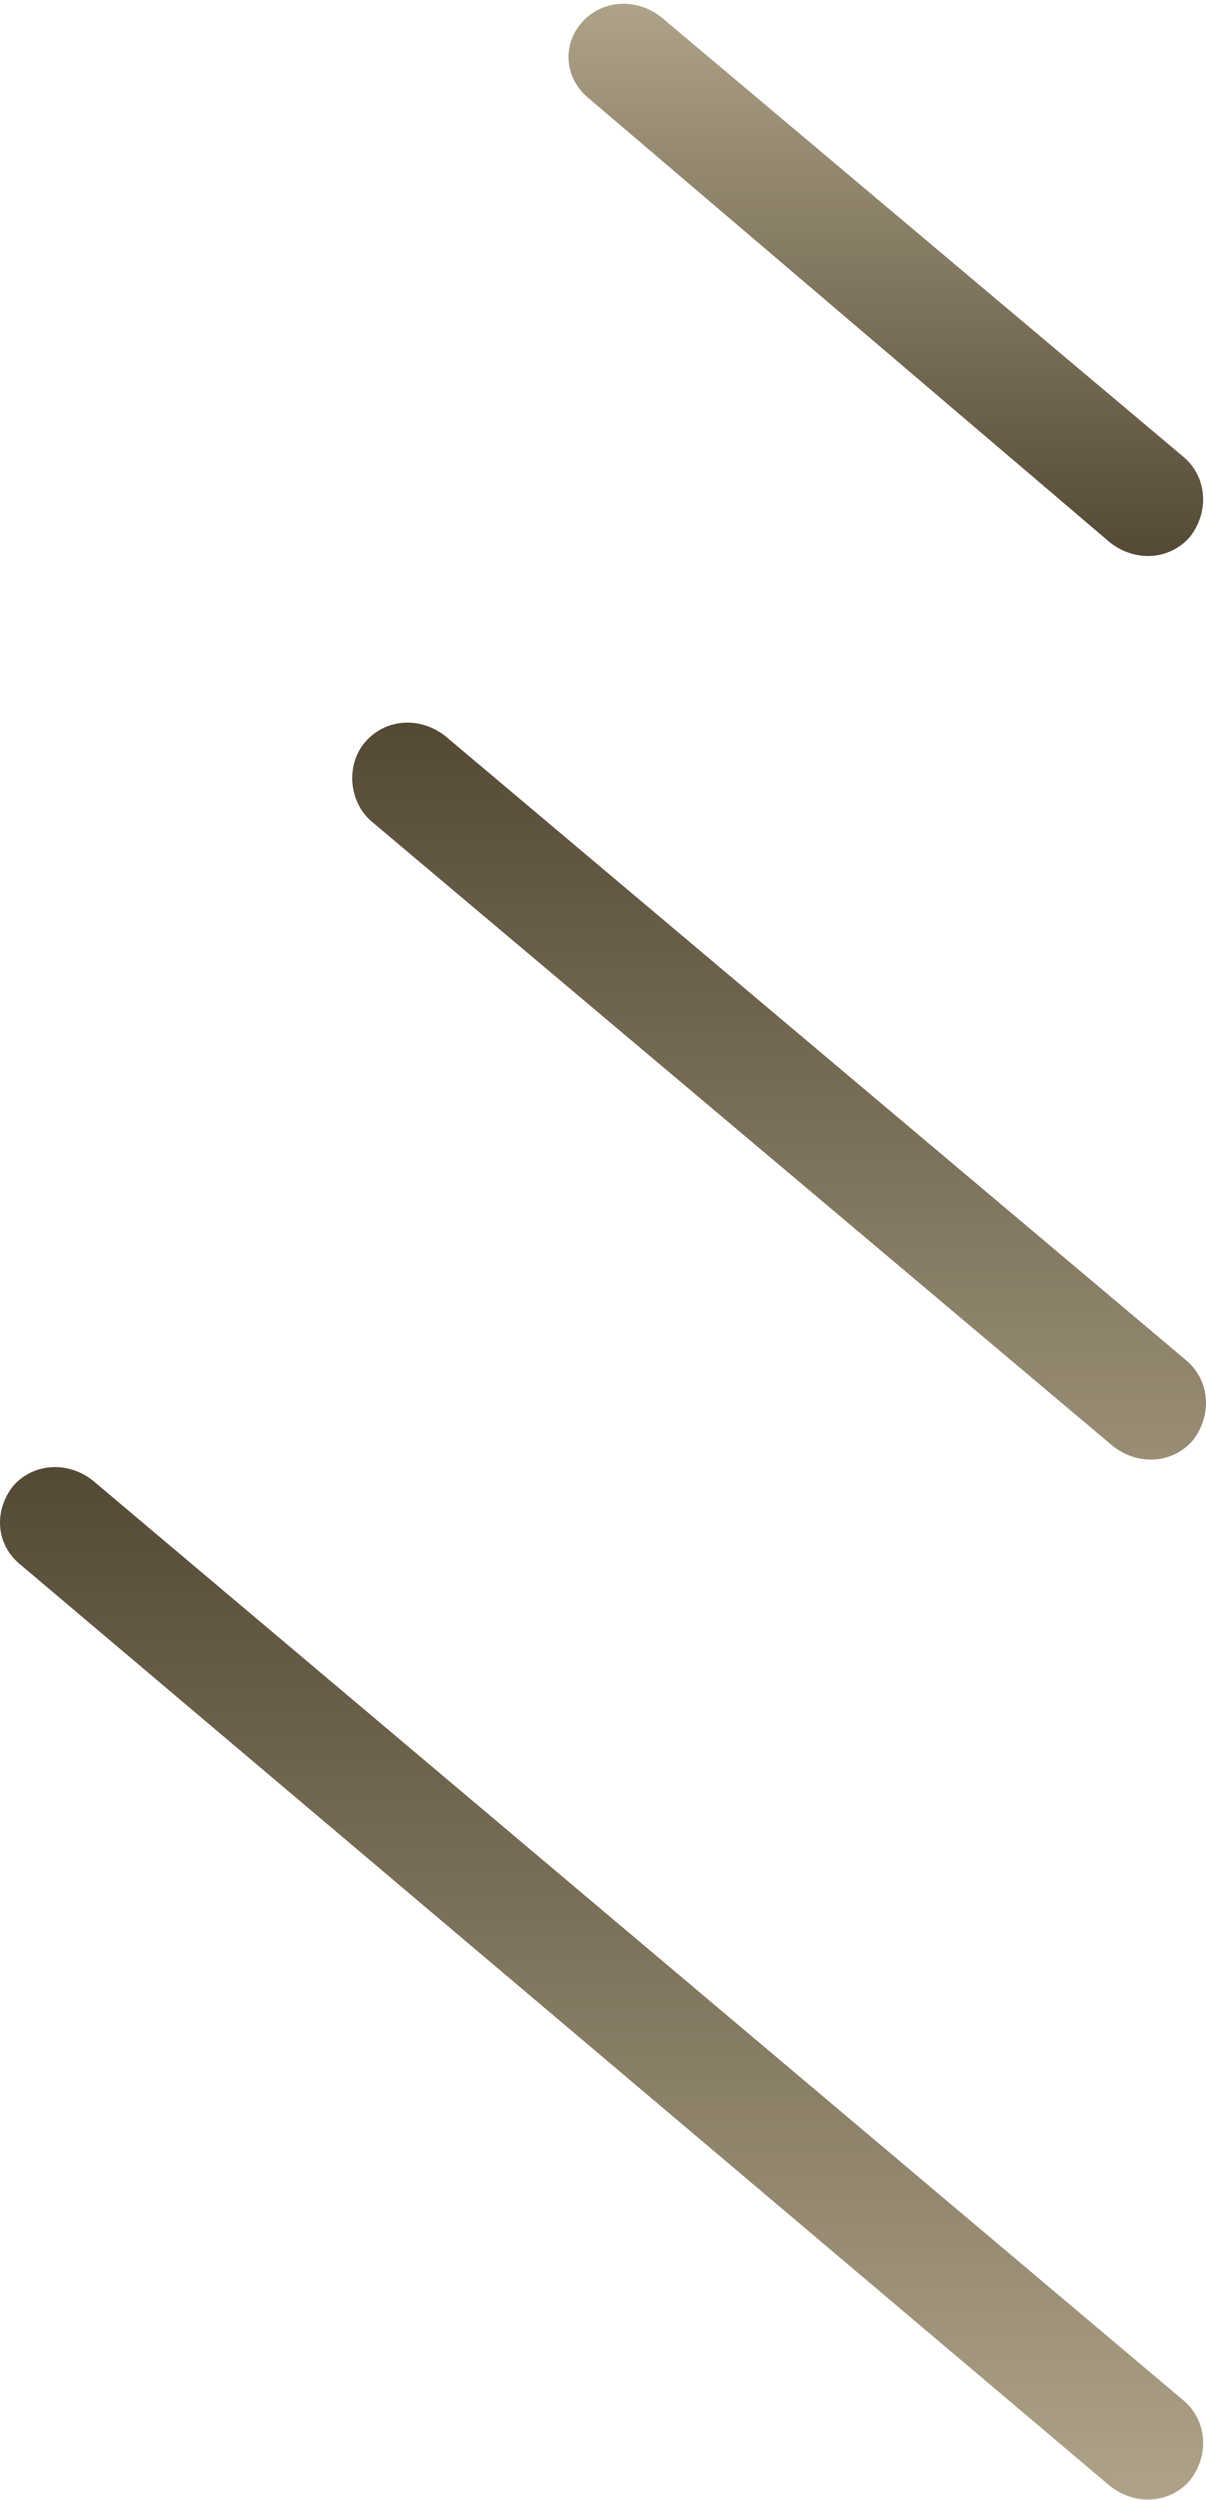
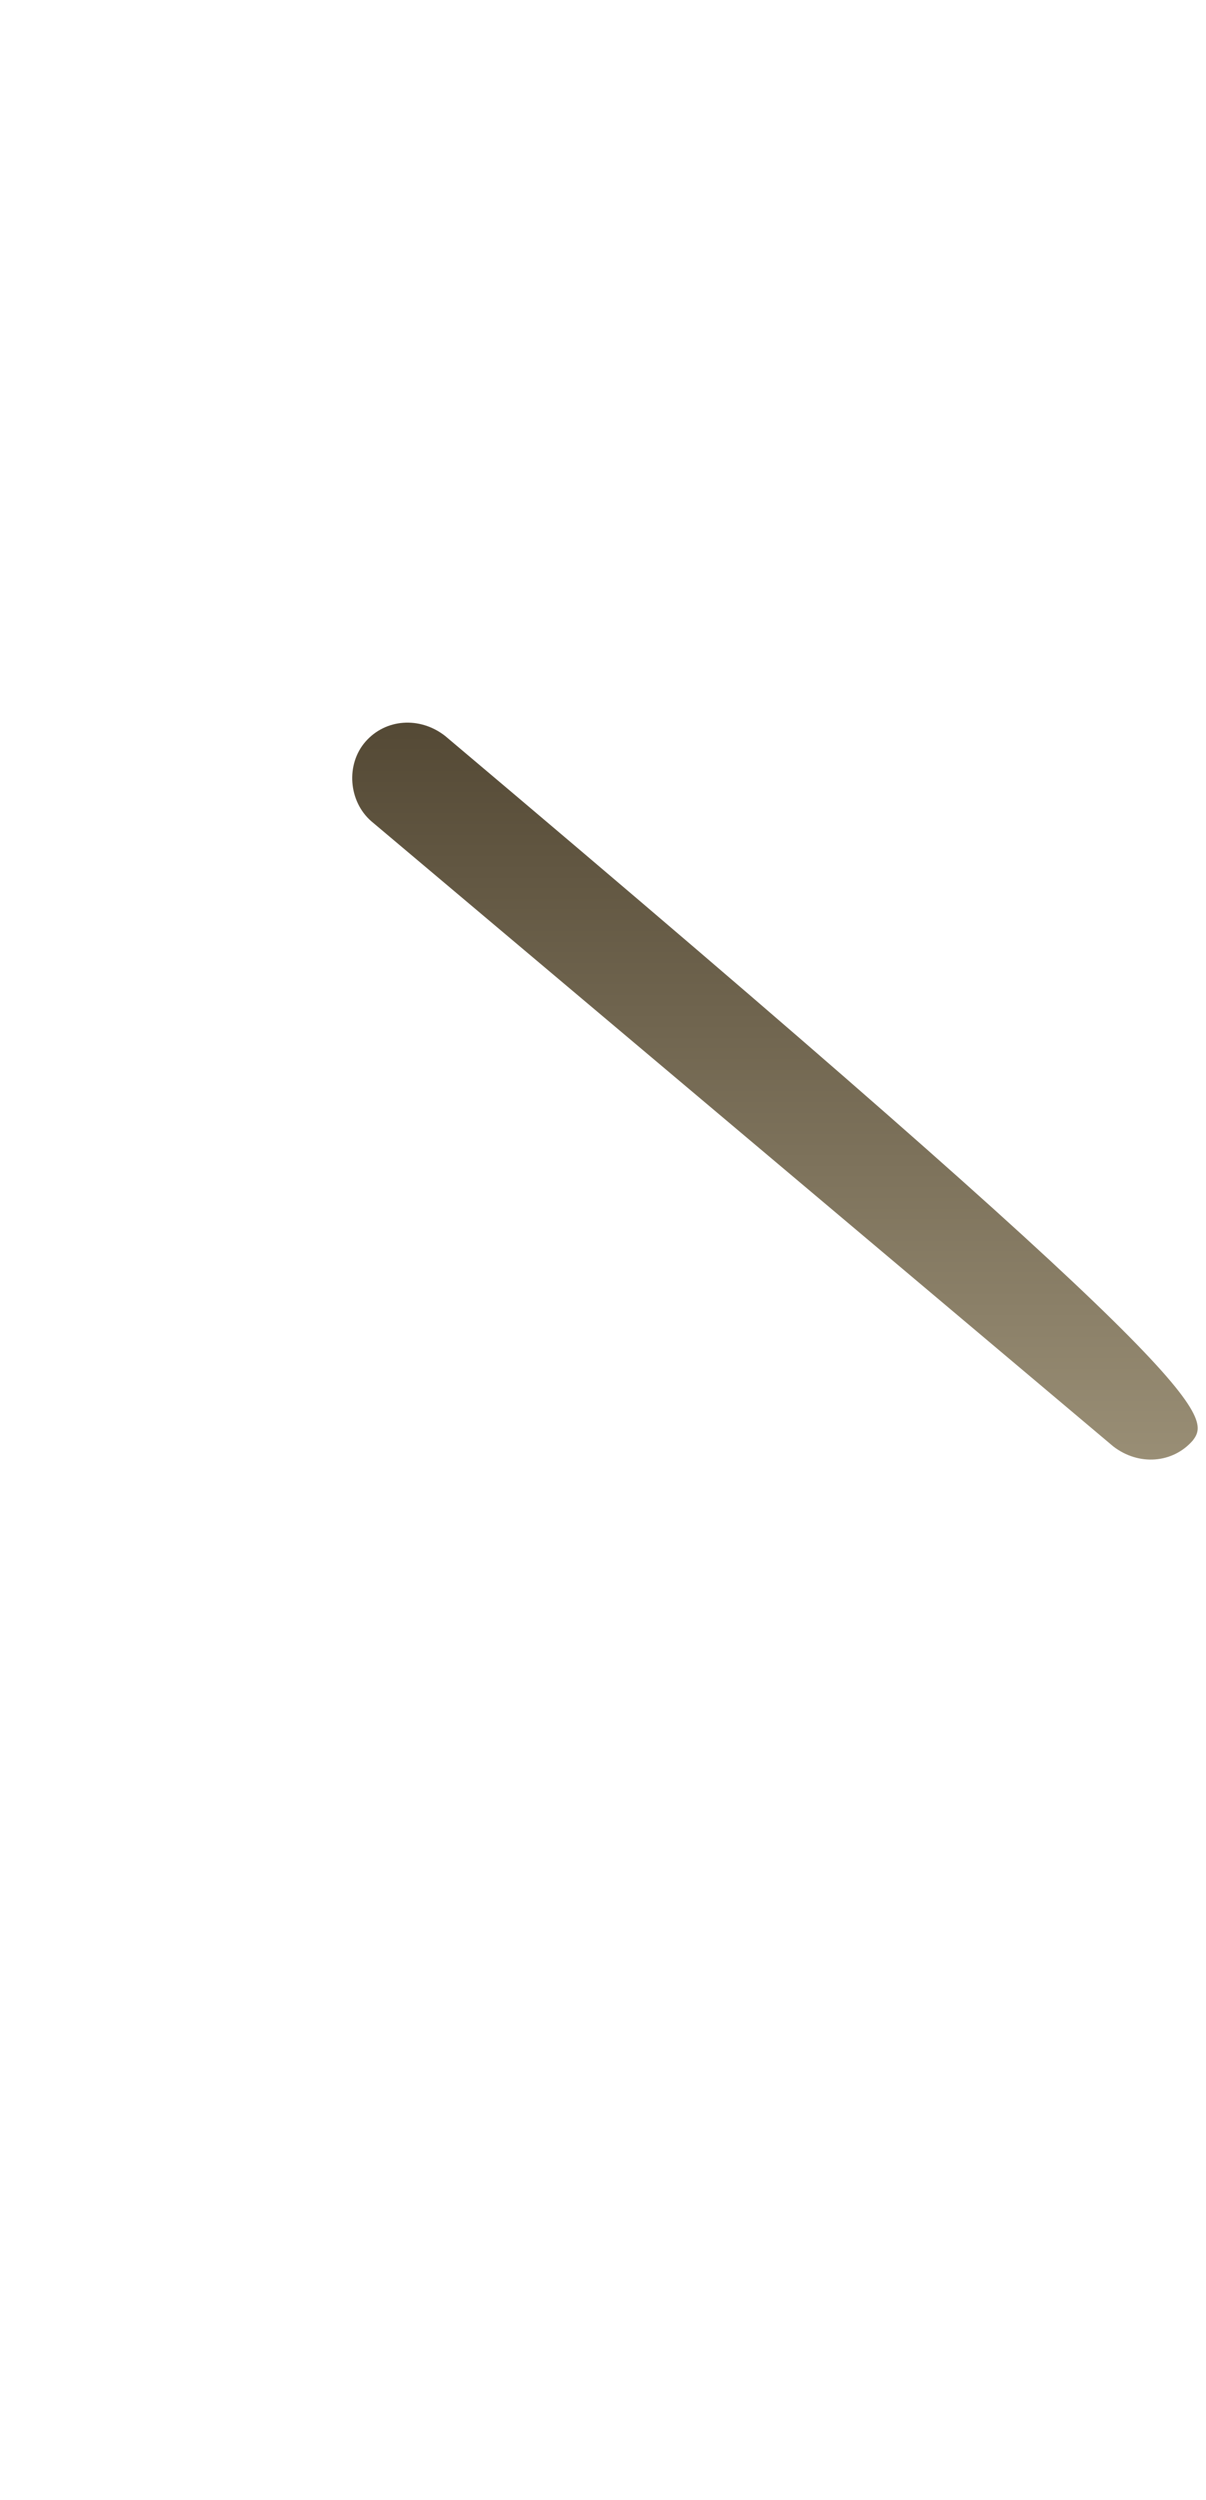
<svg xmlns="http://www.w3.org/2000/svg" width="252" height="522" viewBox="0 0 252 522" fill="none">
-   <path d="M2.728 310.314C6.886 305.568 14.014 304.974 19.359 309.128L247.437 501.369C252.189 505.522 252.783 512.642 248.625 517.982C244.468 522.729 237.34 523.322 231.995 519.169L4.51 326.928C-0.835 322.774 -1.429 315.654 2.728 310.314Z" fill="url(#paint0_linear_22_225)" />
-   <path d="M76.379 154.861C80.537 150.114 87.664 149.521 93.01 153.674L248.032 284.208C252.783 288.362 253.377 295.482 249.22 300.822C245.062 305.568 237.935 306.162 232.589 302.008L77.567 171.474C72.815 167.321 72.221 159.608 76.379 154.861Z" fill="url(#paint1_linear_22_225)" />
-   <path d="M121.52 4.745C125.677 -0.001 132.805 -0.595 138.15 3.559L247.438 95.526C252.189 99.679 252.783 106.799 248.626 112.139C244.468 116.886 237.341 117.479 231.995 113.326L123.302 20.765C117.956 16.612 117.362 9.492 121.52 4.745Z" fill="url(#paint2_linear_22_225)" />
+   <path d="M76.379 154.861C80.537 150.114 87.664 149.521 93.01 153.674C252.783 288.362 253.377 295.482 249.22 300.822C245.062 305.568 237.935 306.162 232.589 302.008L77.567 171.474C72.815 167.321 72.221 159.608 76.379 154.861Z" fill="url(#paint1_linear_22_225)" />
  <defs>
    <linearGradient id="paint0_linear_22_225" x1="125.703" y1="306.35" x2="125.703" y2="521.946" gradientUnits="userSpaceOnUse">
      <stop stop-color="#544935" />
      <stop offset="1" stop-color="#AEA388" />
    </linearGradient>
    <linearGradient id="paint1_linear_22_225" x1="162.799" y1="150.897" x2="162.799" y2="304.786" gradientUnits="userSpaceOnUse">
      <stop stop-color="#544935" />
      <stop offset="1" stop-color="#998E75" />
    </linearGradient>
    <linearGradient id="paint2_linear_22_225" x1="185.099" y1="0.781" x2="185.099" y2="116.103" gradientUnits="userSpaceOnUse">
      <stop stop-color="#AEA388" />
      <stop offset="1" stop-color="#544935" />
    </linearGradient>
  </defs>
</svg>